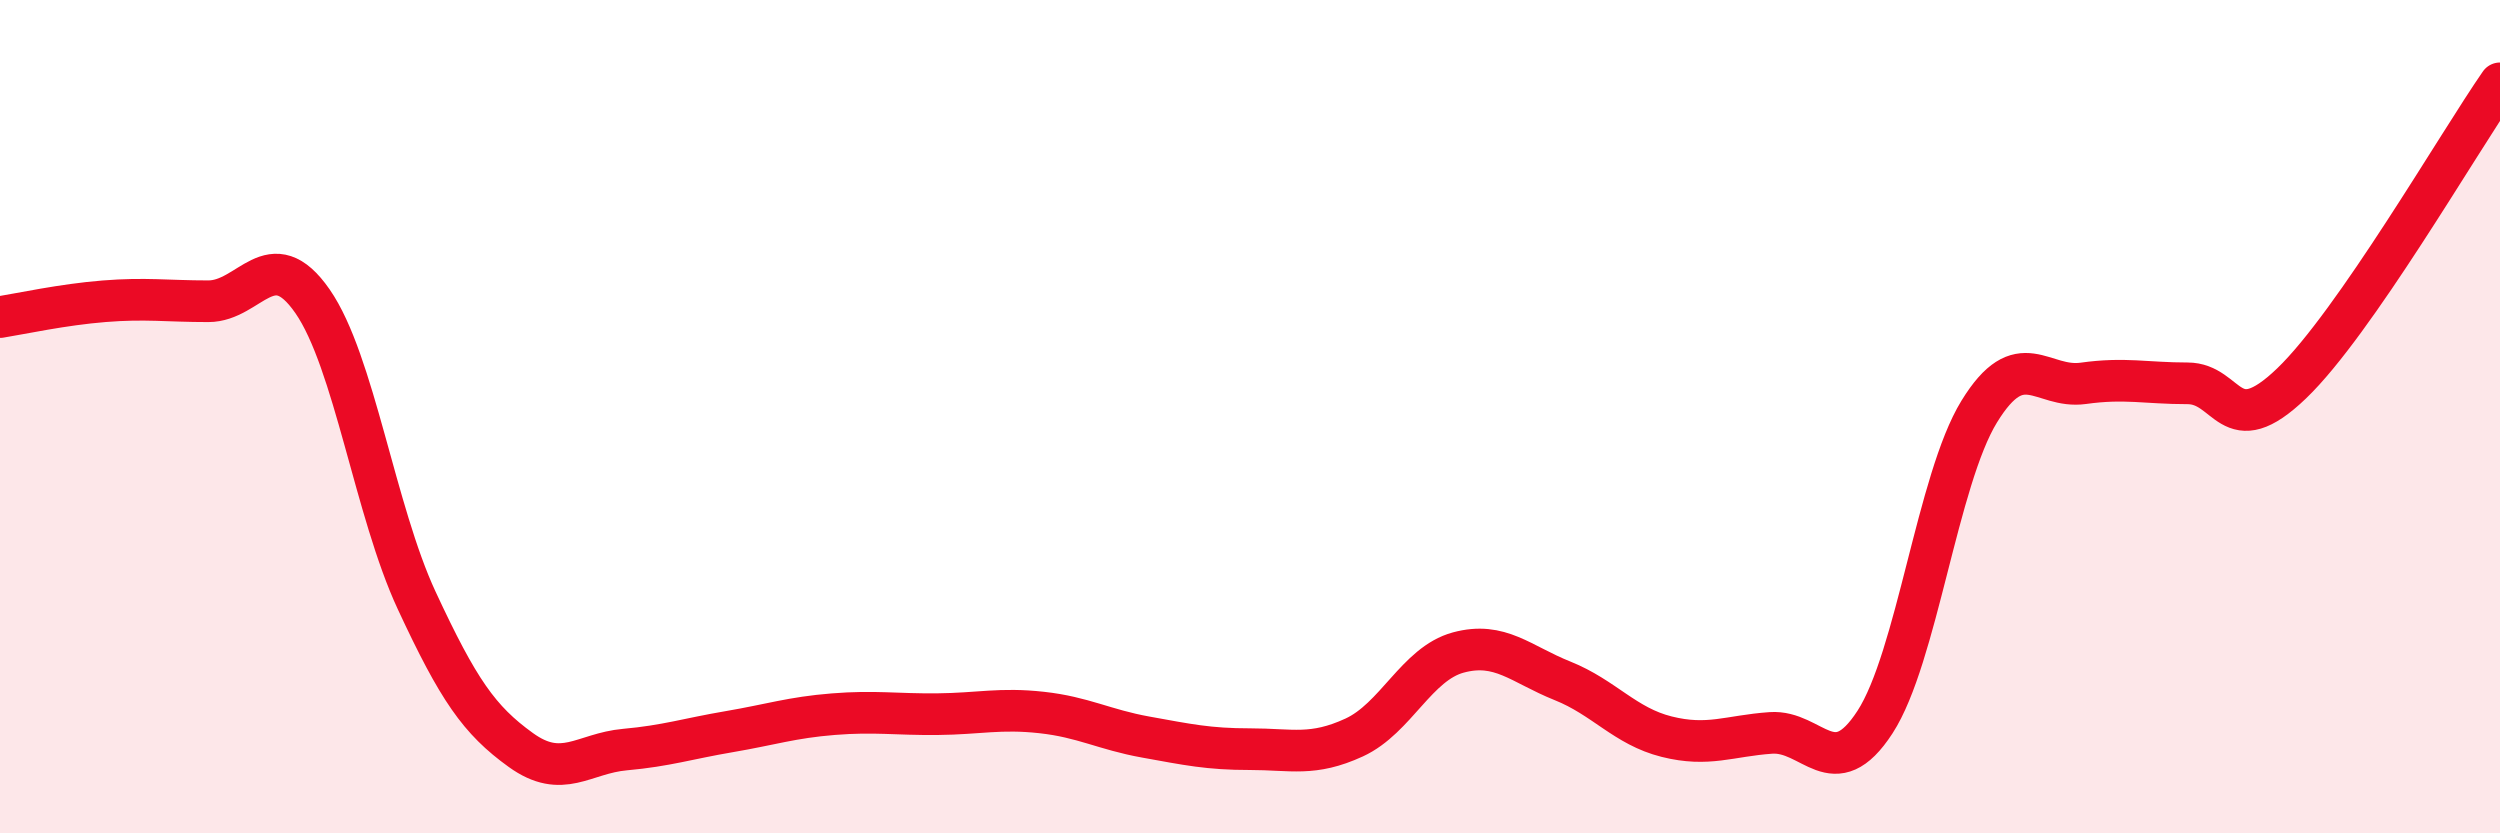
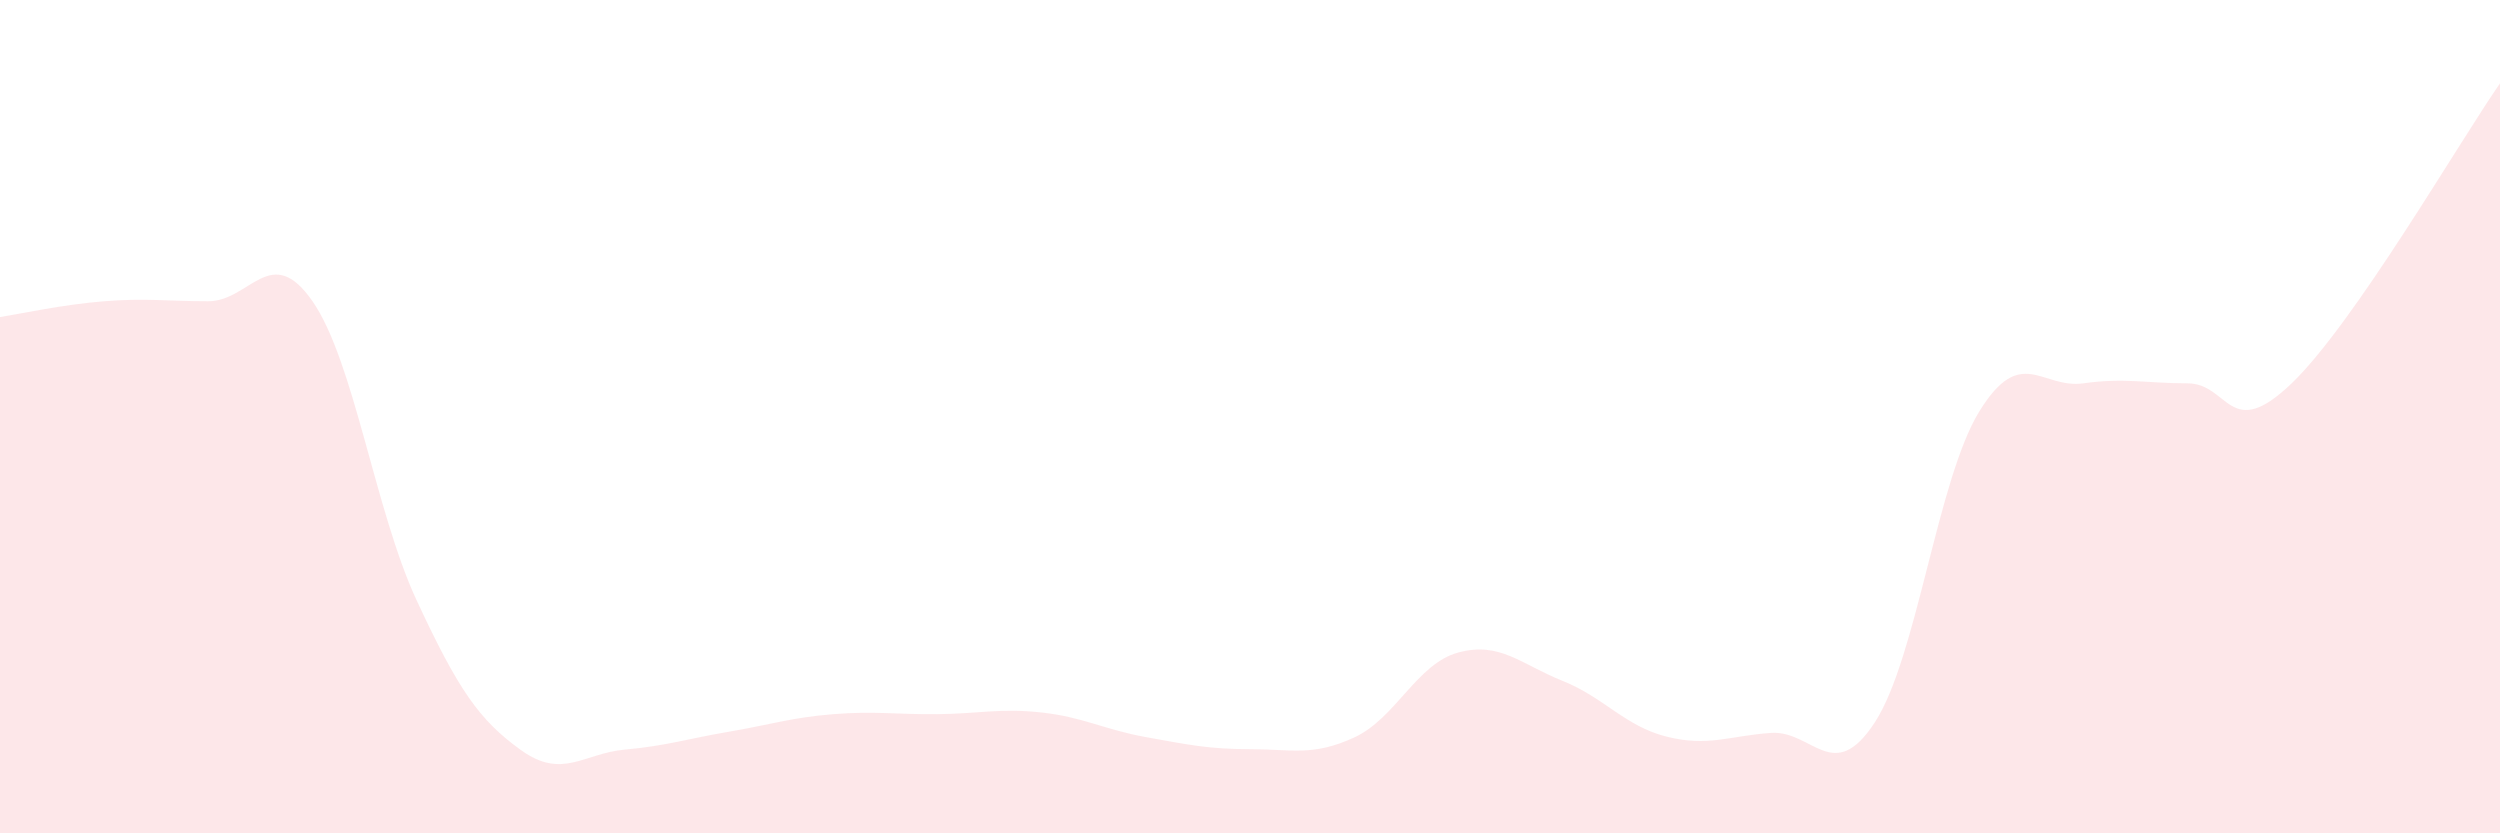
<svg xmlns="http://www.w3.org/2000/svg" width="60" height="20" viewBox="0 0 60 20">
  <path d="M 0,7.61 C 0.5,7.53 1.5,7.31 2.5,7.23 C 3.5,7.15 4,7.23 5,7.23 C 6,7.23 6.5,5.79 7.5,7.23 C 8.5,8.67 9,12.26 10,14.41 C 11,16.56 11.5,17.28 12.5,18 C 13.5,18.72 14,18.08 15,17.99 C 16,17.9 16.5,17.73 17.5,17.56 C 18.5,17.39 19,17.22 20,17.14 C 21,17.06 21.5,17.15 22.5,17.14 C 23.5,17.13 24,16.99 25,17.1 C 26,17.21 26.5,17.51 27.5,17.69 C 28.5,17.87 29,17.98 30,17.98 C 31,17.98 31.5,18.16 32.5,17.7 C 33.5,17.24 34,15.93 35,15.66 C 36,15.39 36.5,15.94 37.5,16.34 C 38.5,16.74 39,17.43 40,17.68 C 41,17.93 41.5,17.66 42.5,17.59 C 43.5,17.52 44,18.87 45,17.33 C 46,15.79 46.5,11.51 47.5,9.88 C 48.5,8.25 49,9.34 50,9.2 C 51,9.06 51.5,9.2 52.5,9.2 C 53.5,9.2 53.5,10.64 55,9.2 C 56.5,7.76 59,3.44 60,2L60 20L0 20Z" fill="#EB0A25" opacity="0.1" stroke-linecap="round" stroke-linejoin="round" />
-   <path d="M 0,7.61 C 0.5,7.53 1.5,7.31 2.5,7.23 C 3.5,7.15 4,7.23 5,7.23 C 6,7.23 6.5,5.79 7.5,7.23 C 8.5,8.67 9,12.26 10,14.41 C 11,16.56 11.5,17.28 12.5,18 C 13.5,18.72 14,18.08 15,17.99 C 16,17.9 16.5,17.73 17.5,17.56 C 18.5,17.39 19,17.22 20,17.14 C 21,17.06 21.5,17.15 22.5,17.14 C 23.5,17.13 24,16.99 25,17.1 C 26,17.21 26.5,17.51 27.5,17.69 C 28.5,17.87 29,17.98 30,17.98 C 31,17.98 31.5,18.16 32.5,17.7 C 33.5,17.24 34,15.93 35,15.66 C 36,15.39 36.5,15.94 37.5,16.34 C 38.5,16.74 39,17.43 40,17.68 C 41,17.93 41.5,17.66 42.5,17.59 C 43.5,17.52 44,18.87 45,17.33 C 46,15.79 46.5,11.51 47.5,9.88 C 48.5,8.25 49,9.34 50,9.2 C 51,9.06 51.5,9.2 52.5,9.2 C 53.5,9.2 53.5,10.64 55,9.2 C 56.5,7.76 59,3.44 60,2" stroke="#EB0A25" stroke-width="1" fill="none" stroke-linecap="round" stroke-linejoin="round" />
</svg>